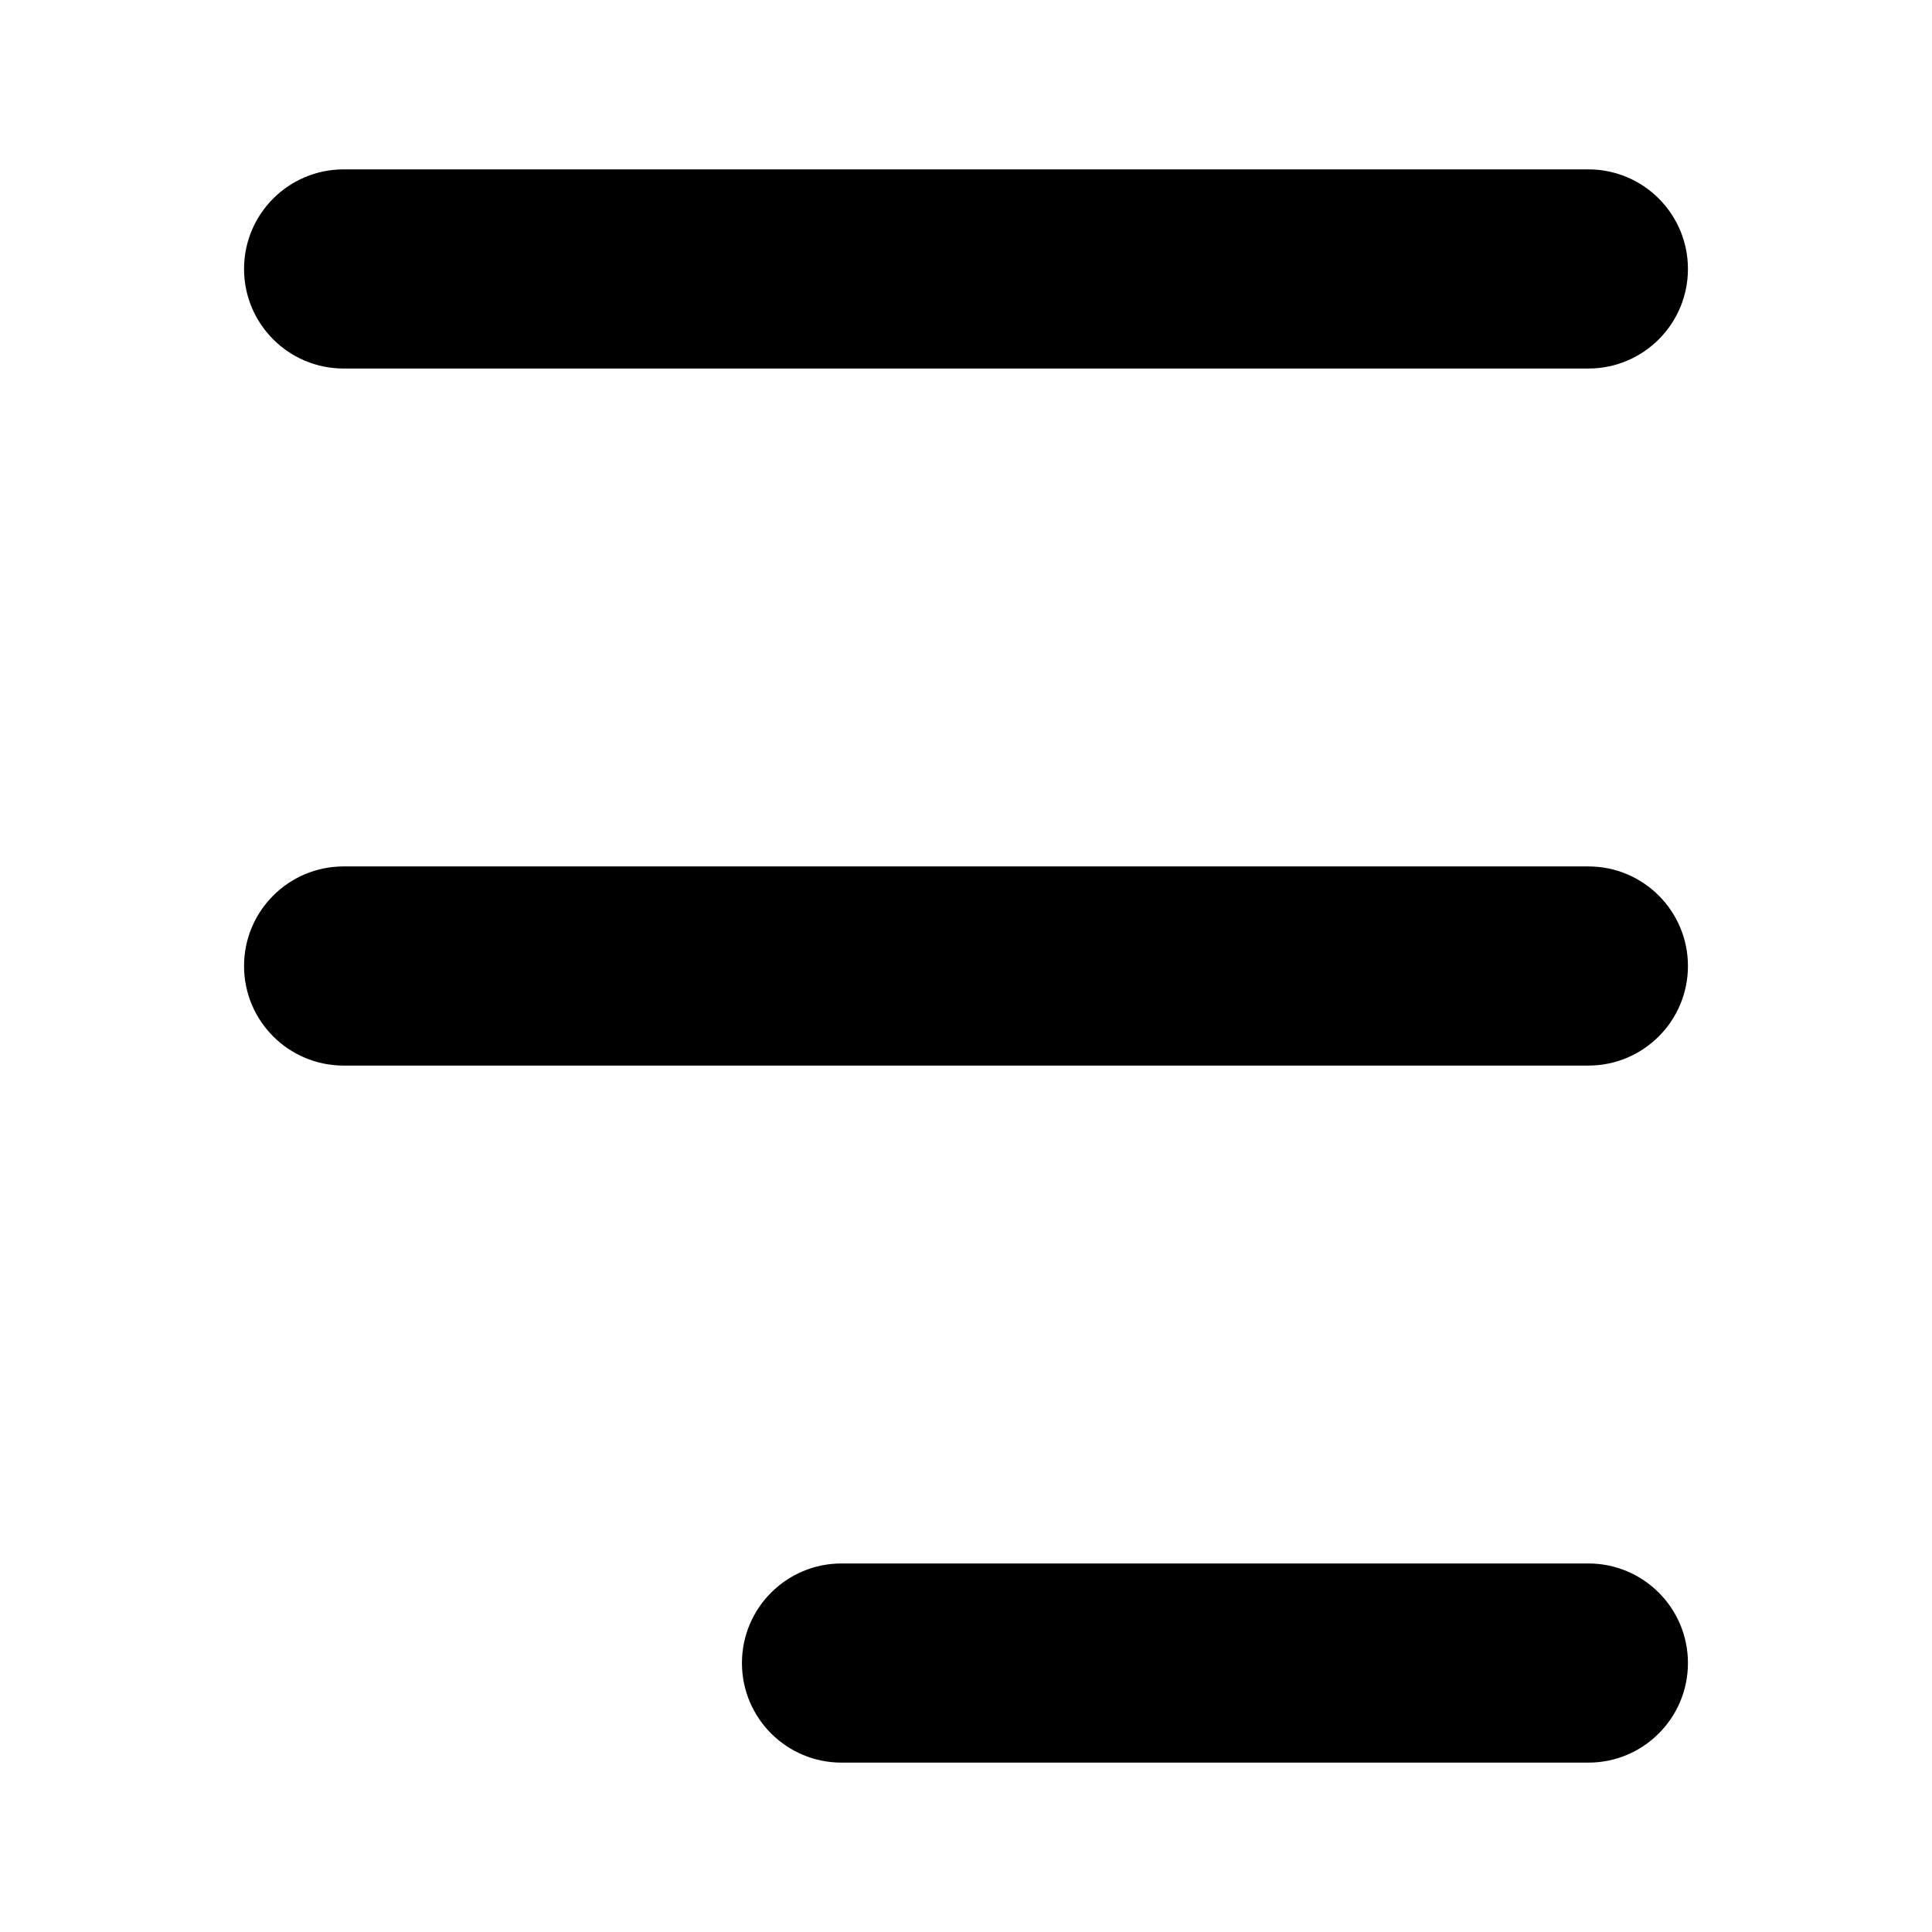
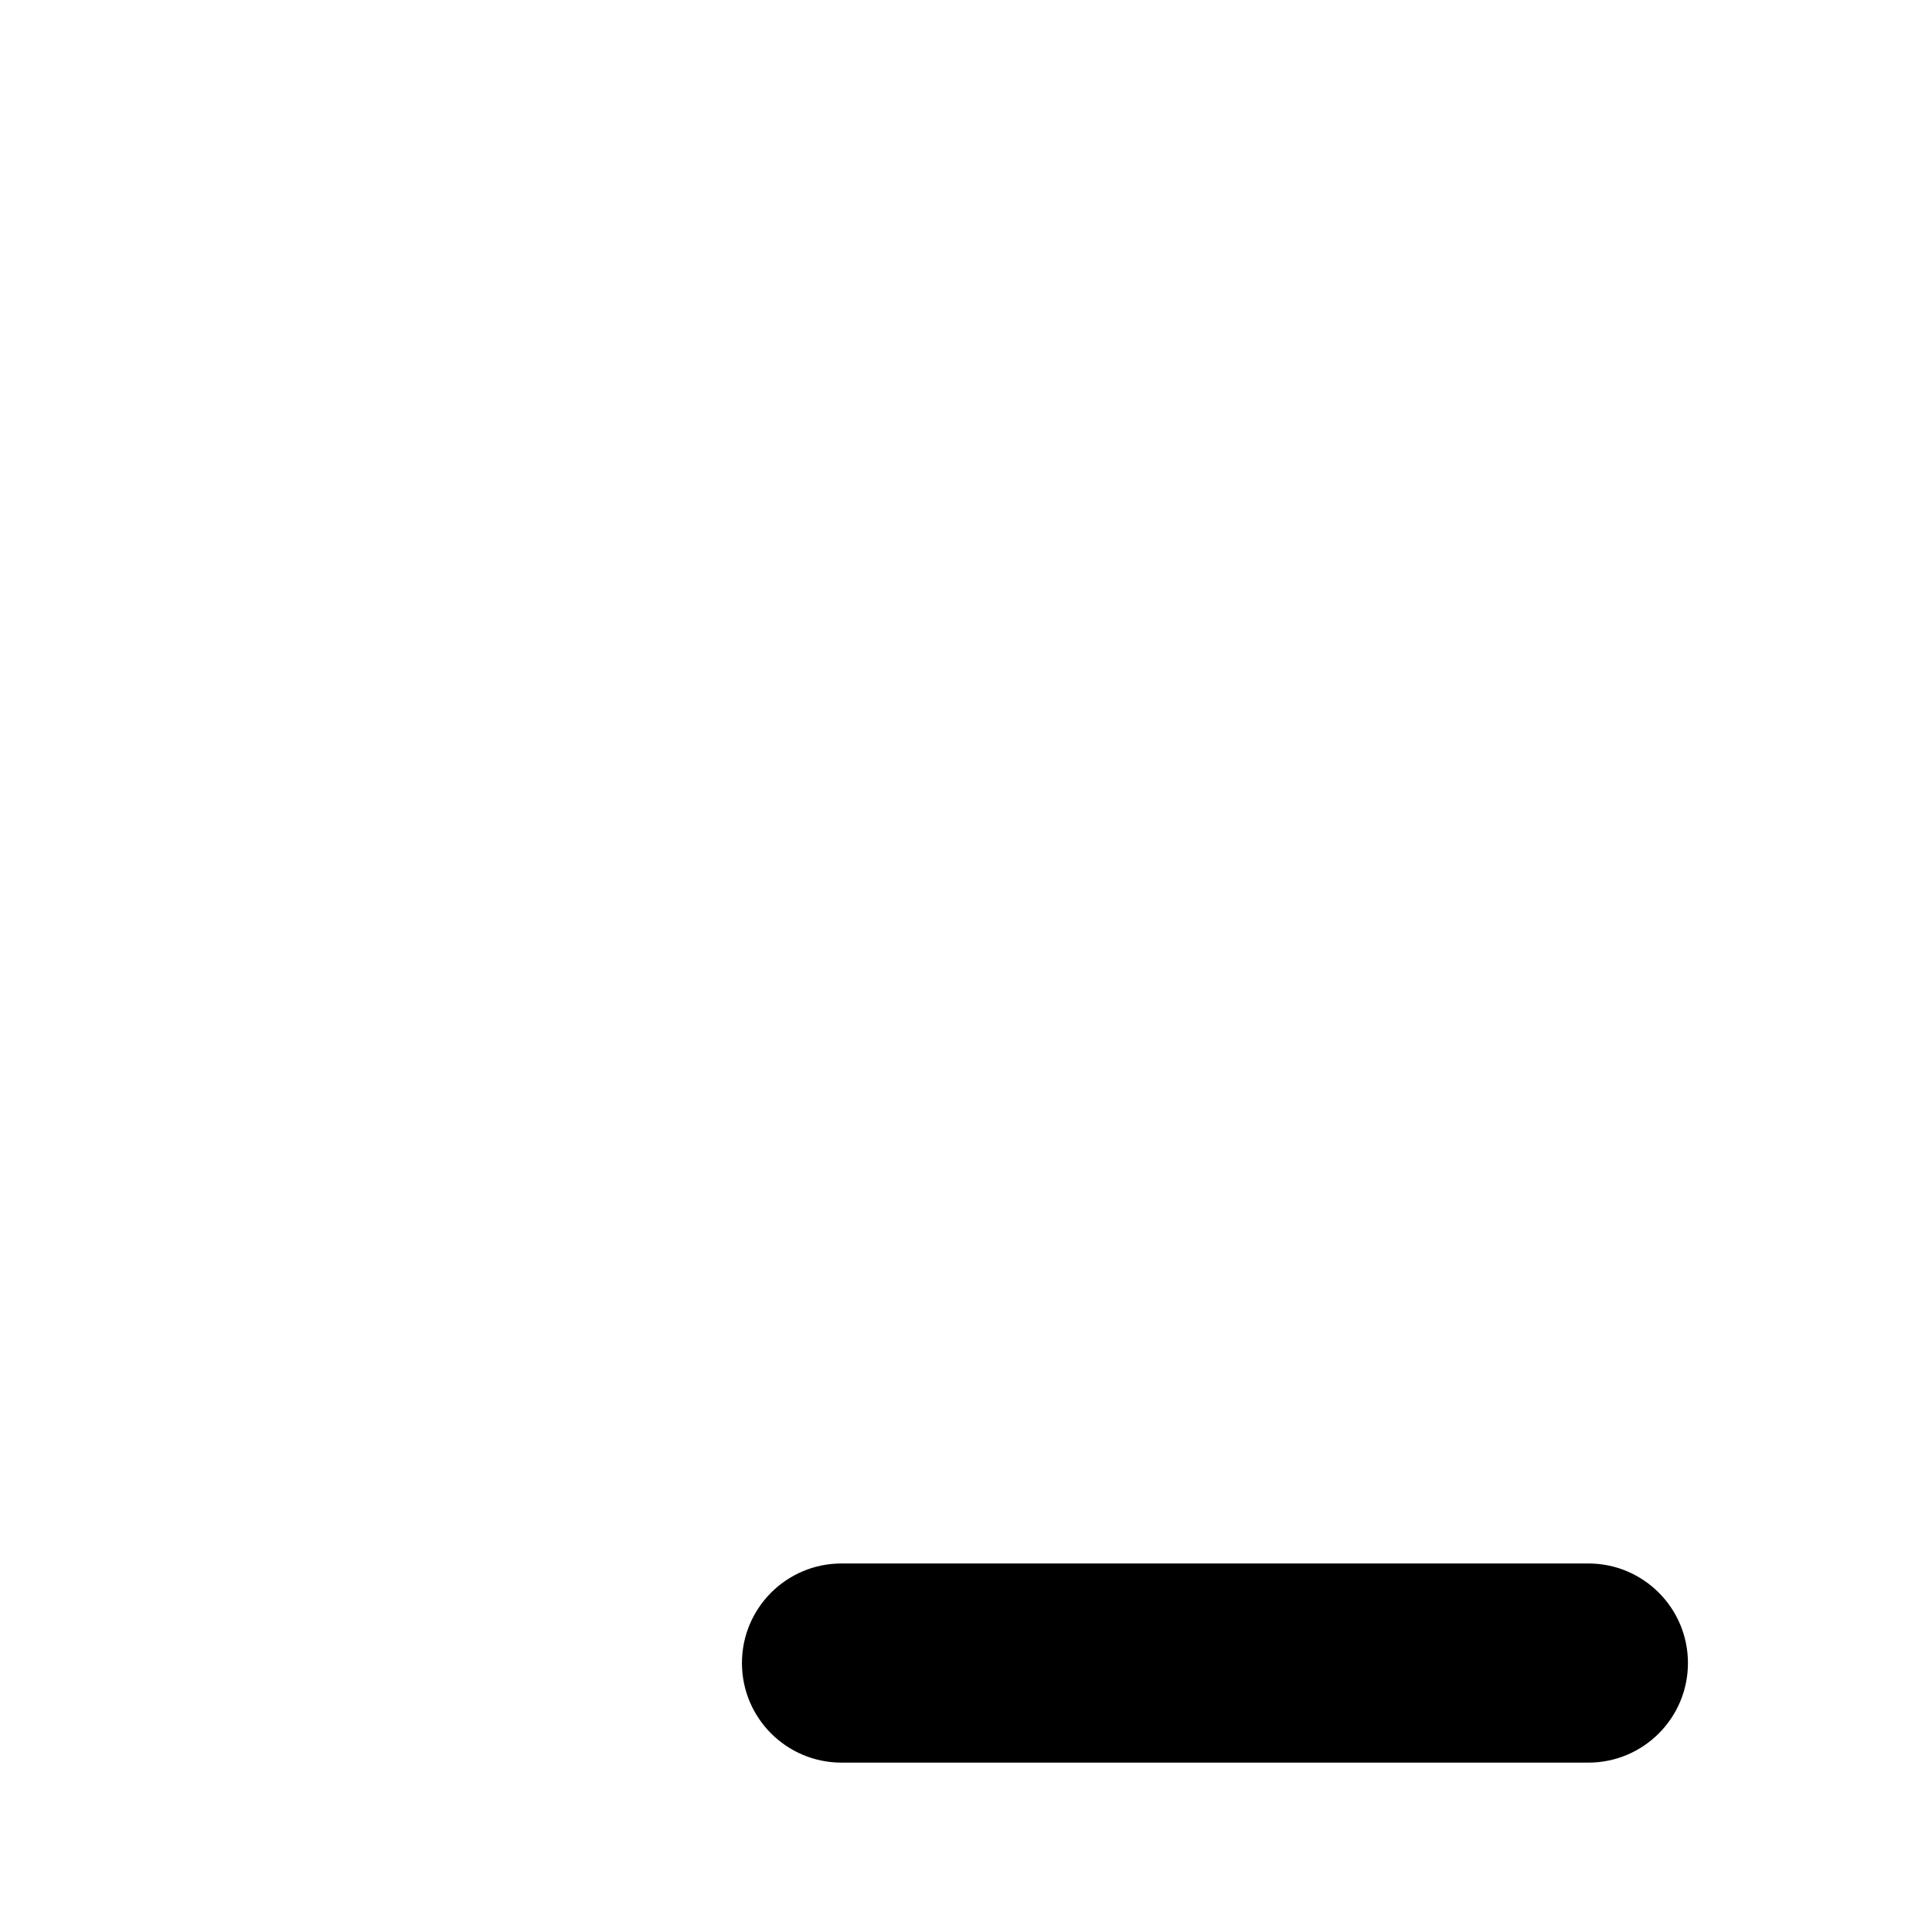
<svg xmlns="http://www.w3.org/2000/svg" data-bbox="25.264 17.534 149.471 164.932" width="200" height="200" viewBox="0 0 200 200" data-type="shape">
  <g>
-     <path d="M35.572 38.15h128.855c5.693 0 10.308-4.616 10.308-10.308s-4.616-10.308-10.308-10.308H35.572c-5.693 0-10.308 4.616-10.308 10.308S29.88 38.15 35.572 38.15z" />
-     <path d="M164.428 89.692H35.572c-5.693 0-10.308 4.616-10.308 10.308s4.616 10.308 10.308 10.308h128.855c5.693 0 10.308-4.616 10.308-10.308s-4.615-10.308-10.307-10.308z" />
-     <path d="M164.428 161.85H87.114c-5.693 0-10.308 4.616-10.308 10.308 0 5.693 4.616 10.308 10.308 10.308h77.313c5.693 0 10.308-4.616 10.308-10.308.001-5.692-4.615-10.308-10.307-10.308z" />
+     <path d="M164.428 161.85H87.114c-5.693 0-10.308 4.616-10.308 10.308 0 5.693 4.616 10.308 10.308 10.308h77.313c5.693 0 10.308-4.616 10.308-10.308.001-5.692-4.615-10.308-10.307-10.308" />
  </g>
</svg>